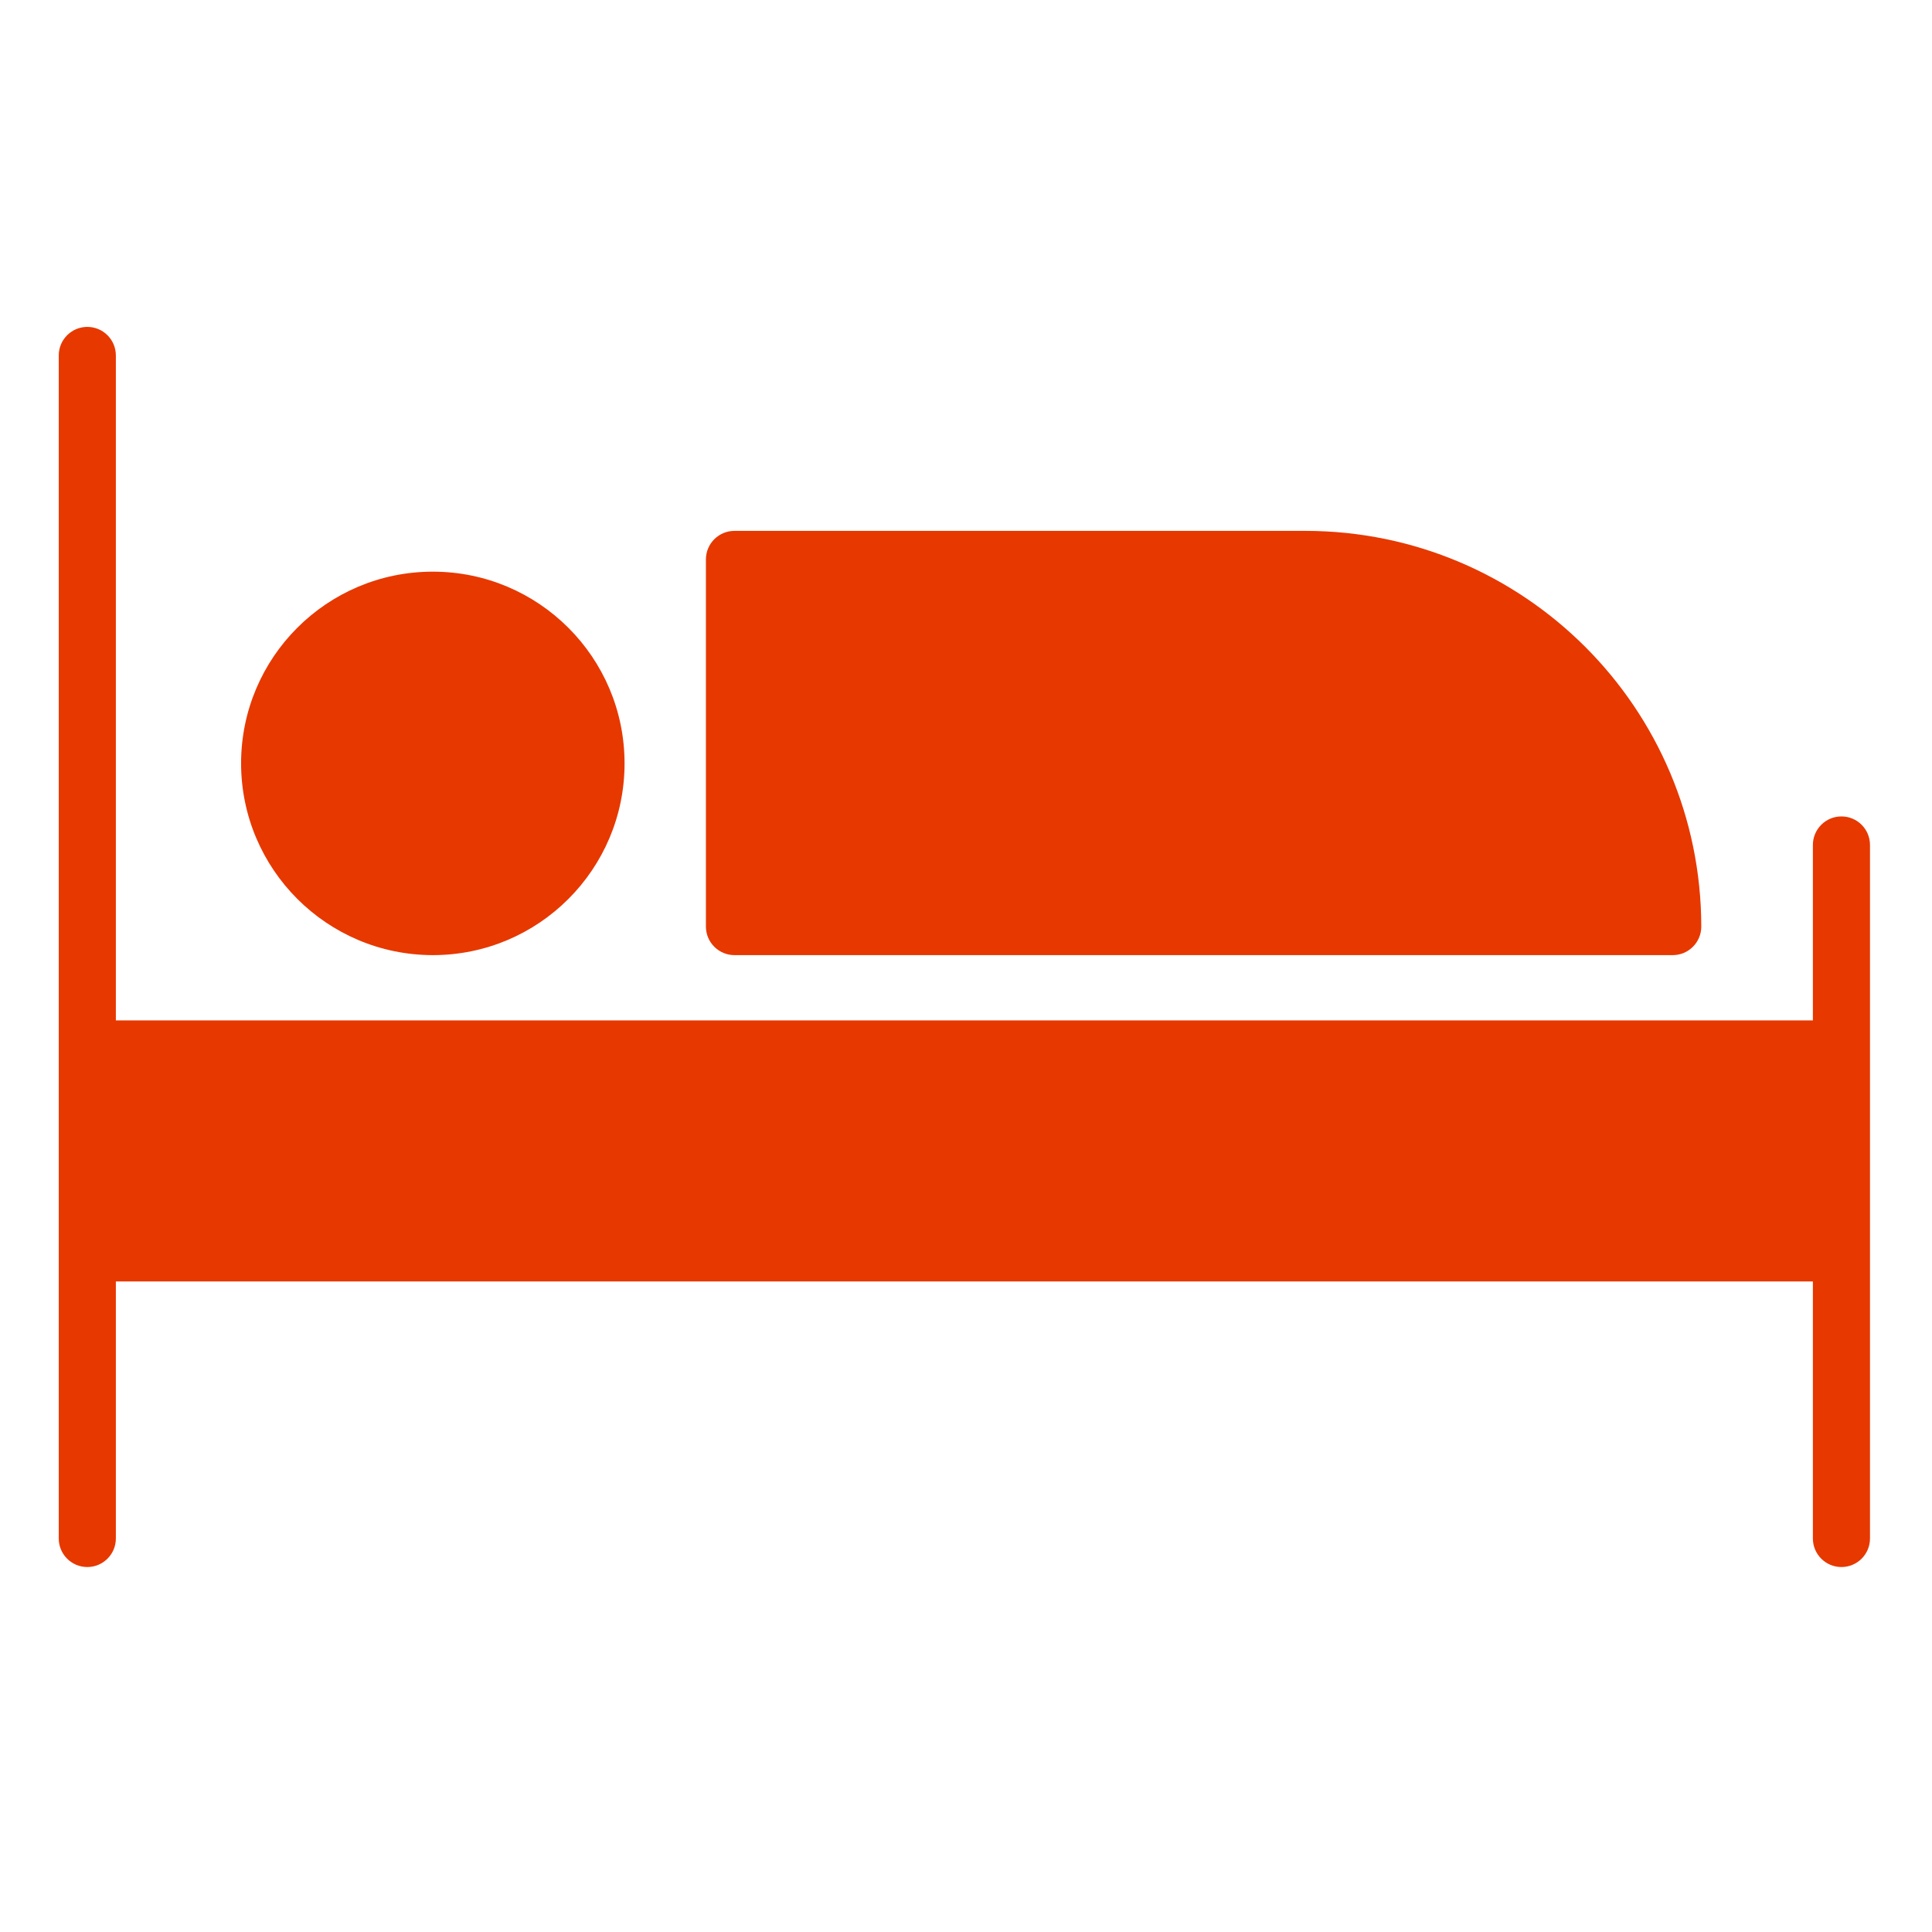
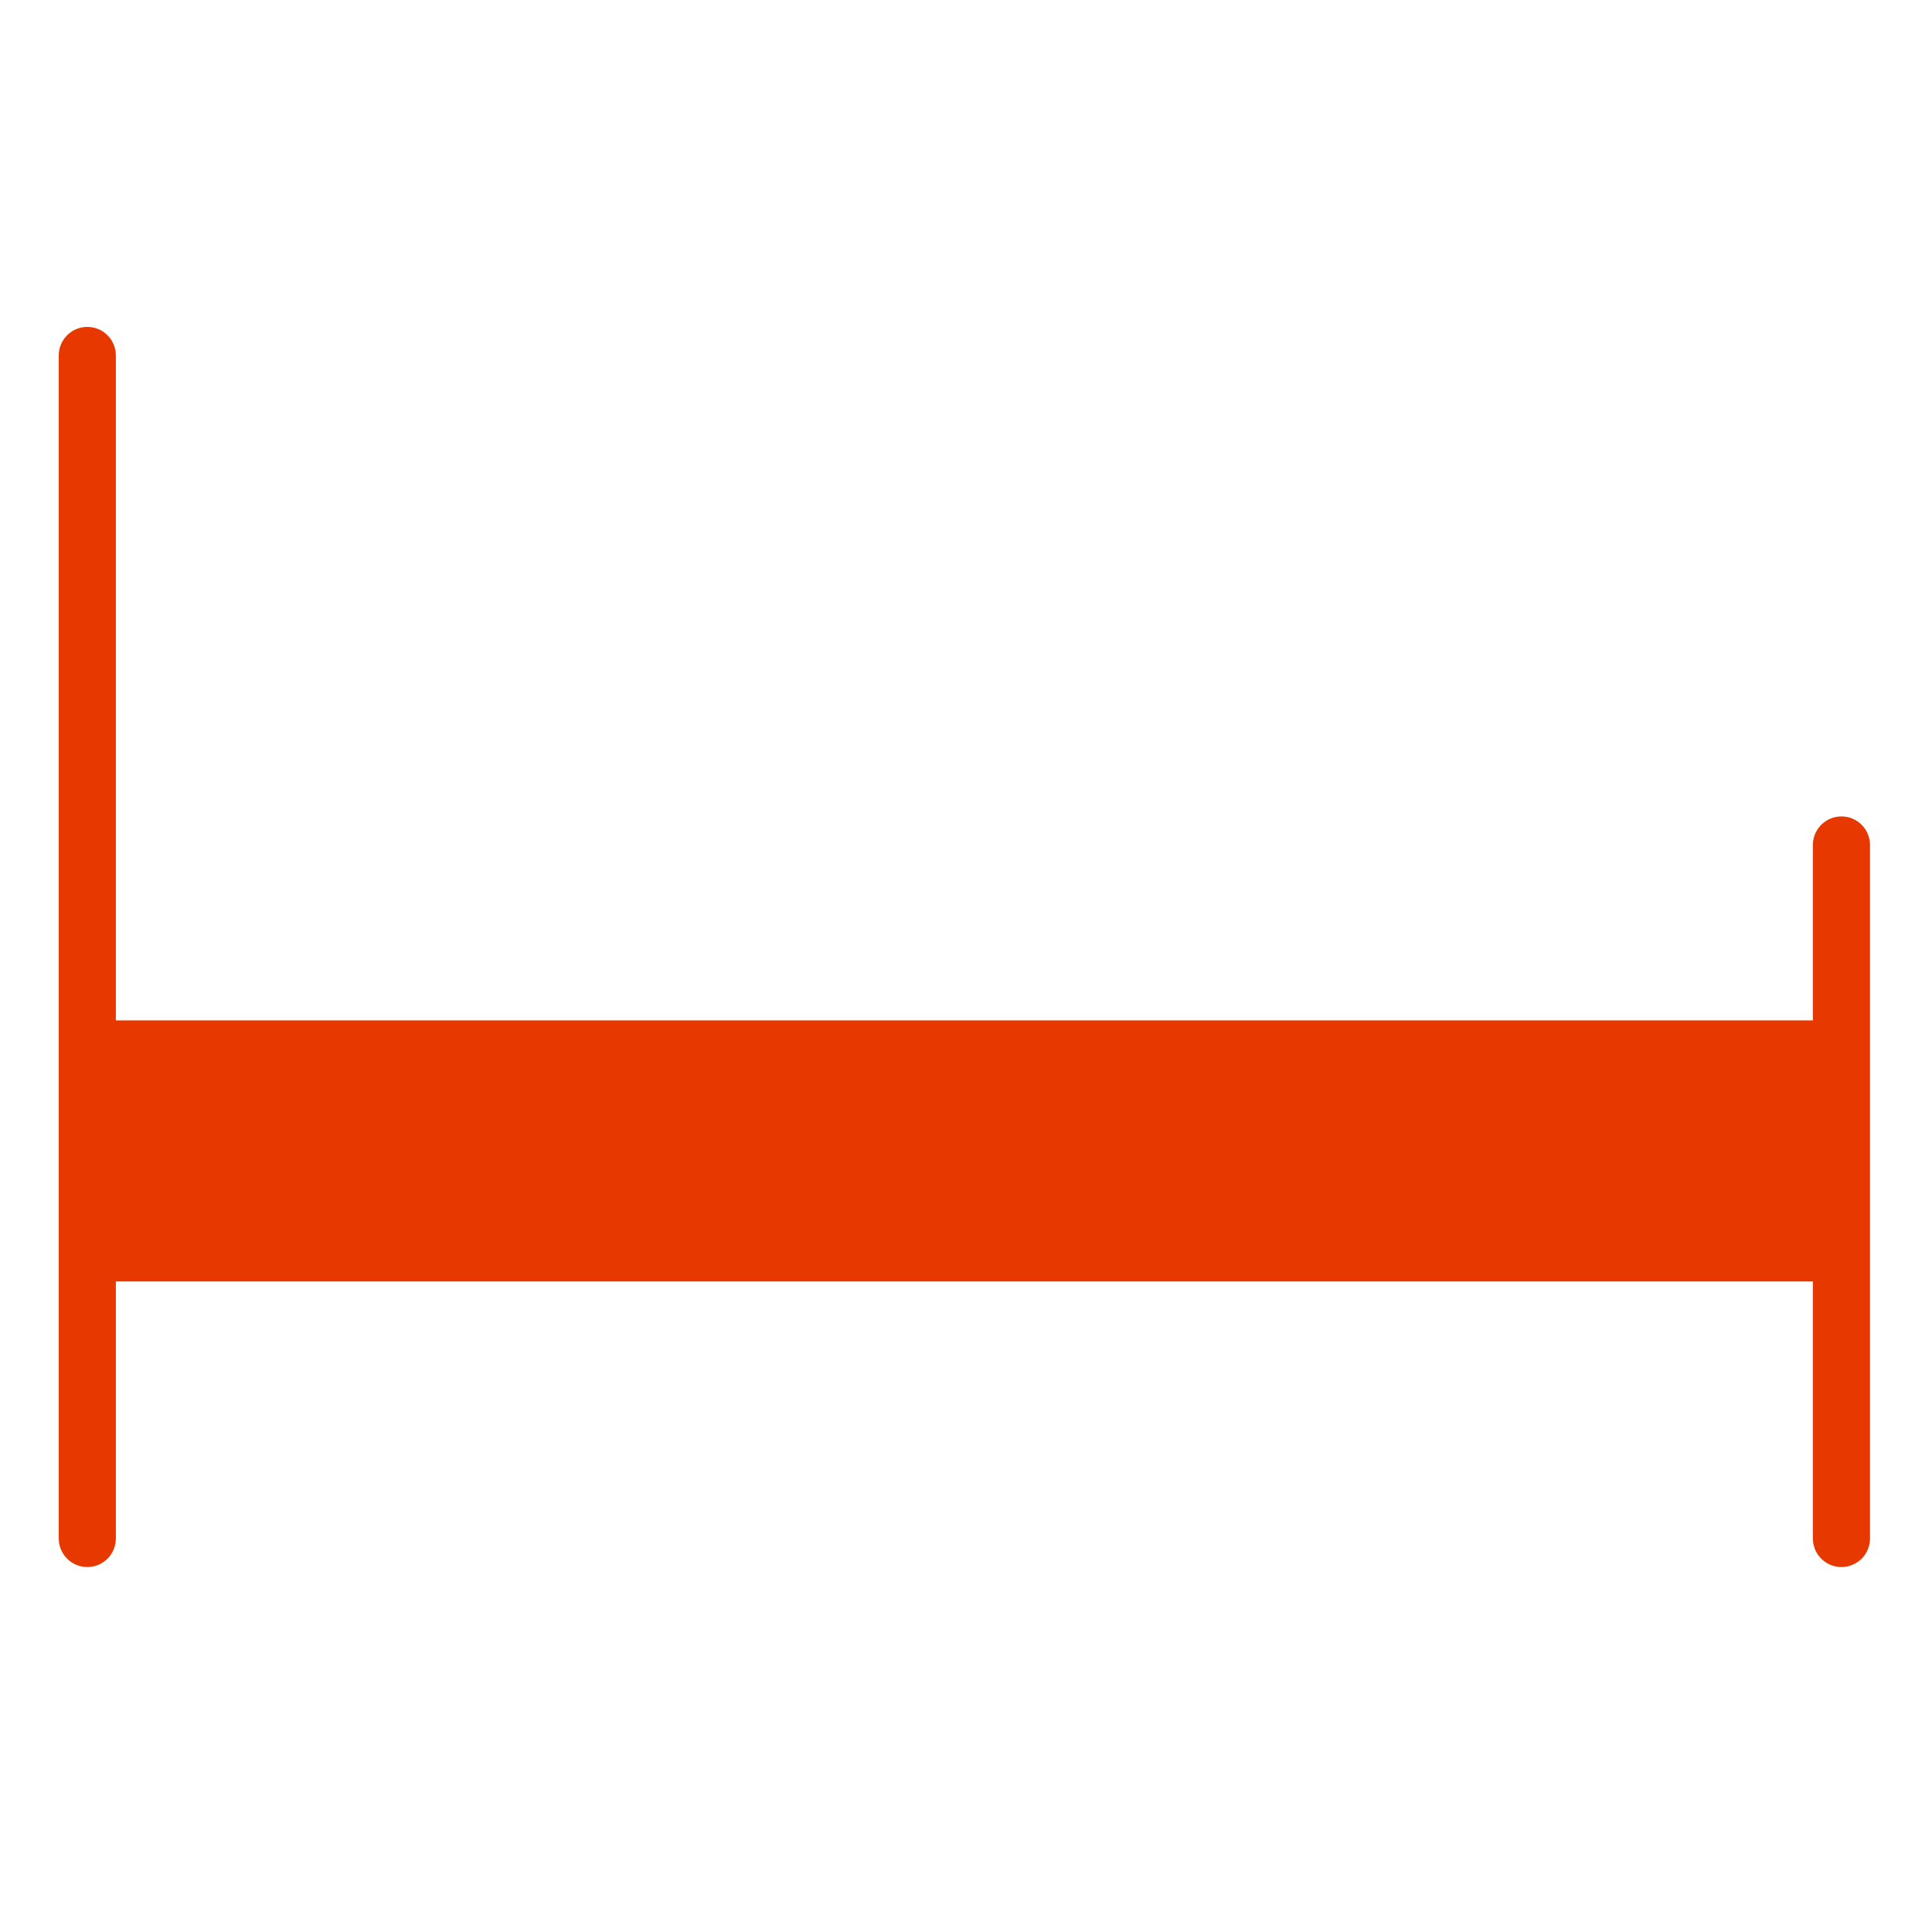
<svg xmlns="http://www.w3.org/2000/svg" height="592pt" viewBox="-18 -106 592 592" width="592pt">
  <path d="m546.25 144.168c-4.836 0-8.75 3.914-8.75 8.75v53.75h-520v-203.75c0-4.836-3.914-8.75-8.75-8.75s-8.75 3.914-8.75 8.75v362.5c0 4.832 3.914 8.75 8.75 8.75s8.75-3.918 8.75-8.75v-78.75h520v78.75c0 4.832 3.914 8.75 8.75 8.75s8.75-3.918 8.75-8.75v-212.5c0-4.836-3.914-8.75-8.75-8.75zm0 0" fill="#e73800" opacity="1" original-fill="#000000" />
-   <path d="m114.625 186.668c32.445 0 58.75-26.305 58.75-58.75 0-32.449-26.305-58.75-58.75-58.75s-58.75 26.301-58.75 58.75c.039 32.43 26.316 58.715 58.75 58.75zm0 0" fill="#e73800" opacity="1" original-fill="#000000" />
-   <path d="m207.055 186.668h287.5c4.836 0 8.75-3.918 8.75-8.75-.07-66.934-54.316-121.172-121.25-121.25h-175c-4.828 0-8.75 3.914-8.75 8.75v112.5c0 4.832 3.922 8.75 8.75 8.75zm0 0" fill="#e73800" opacity="1" original-fill="#000000" />
</svg>